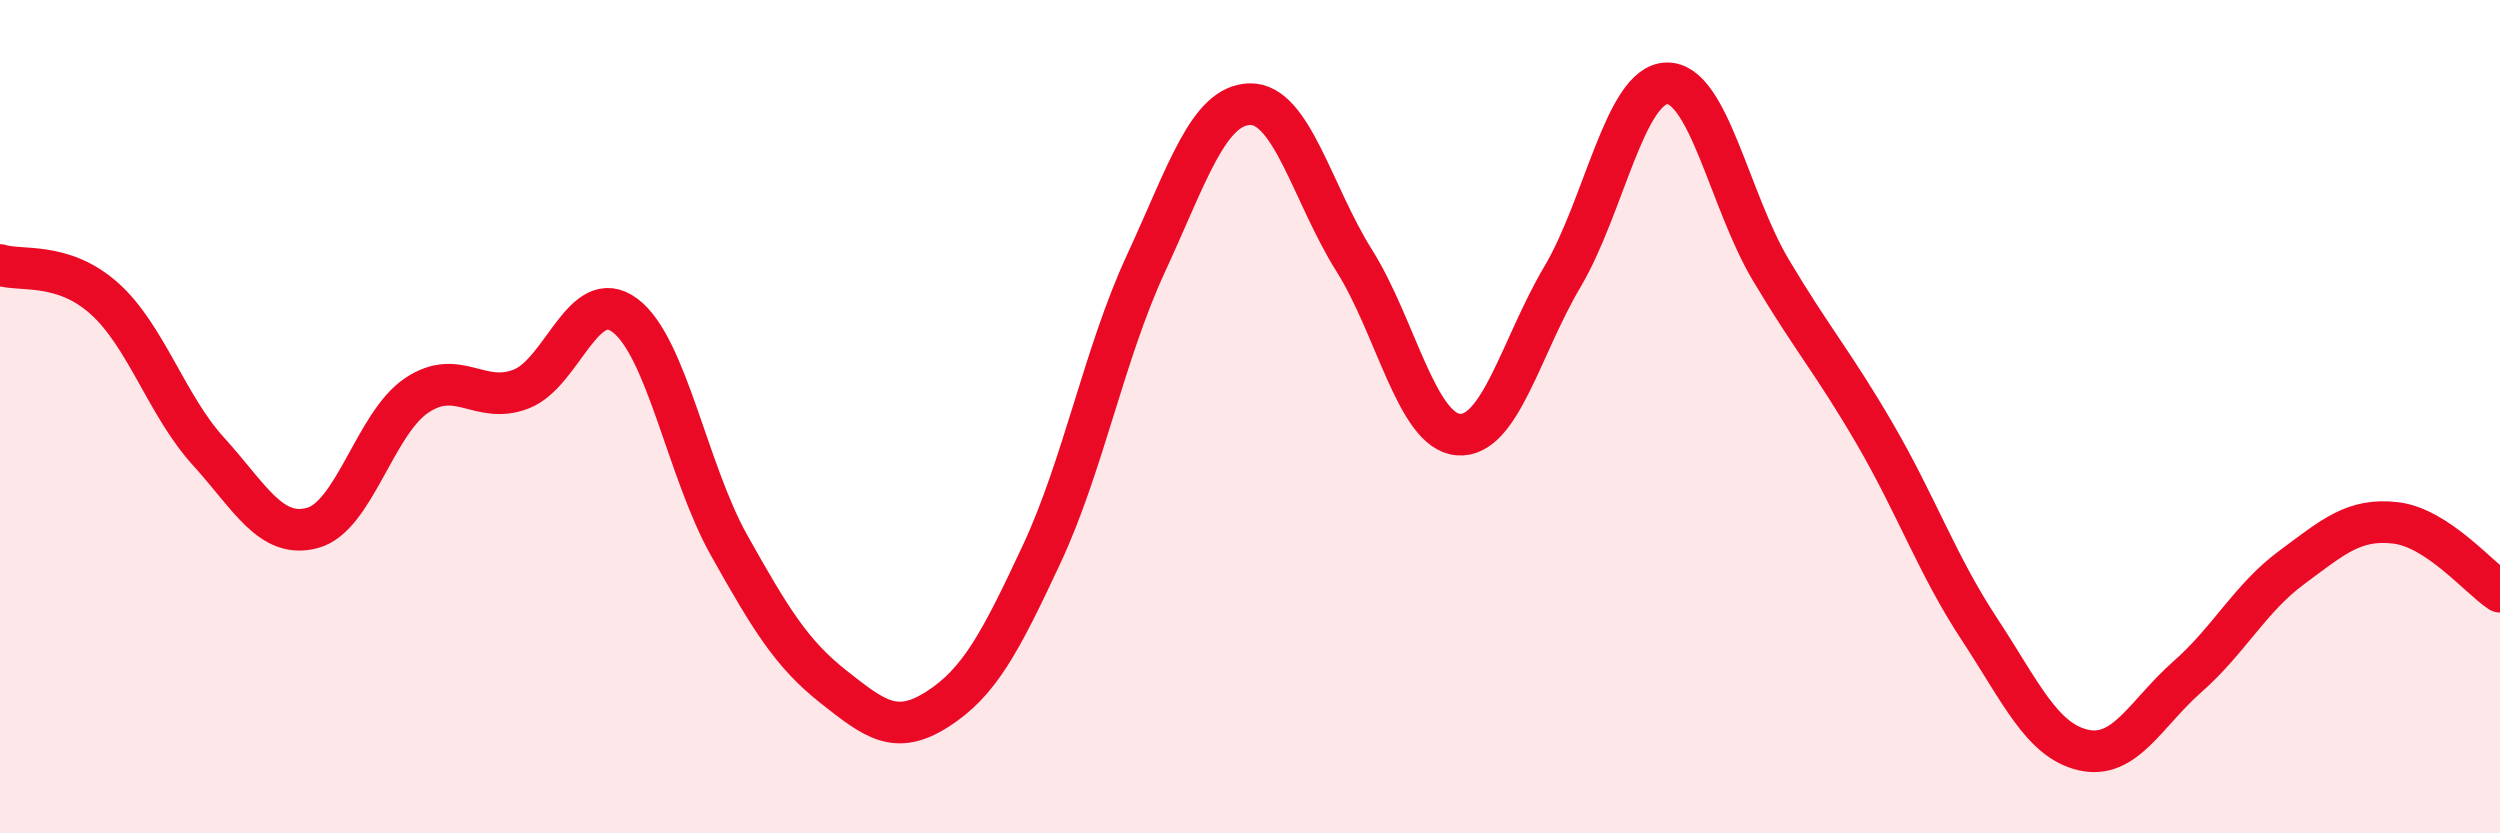
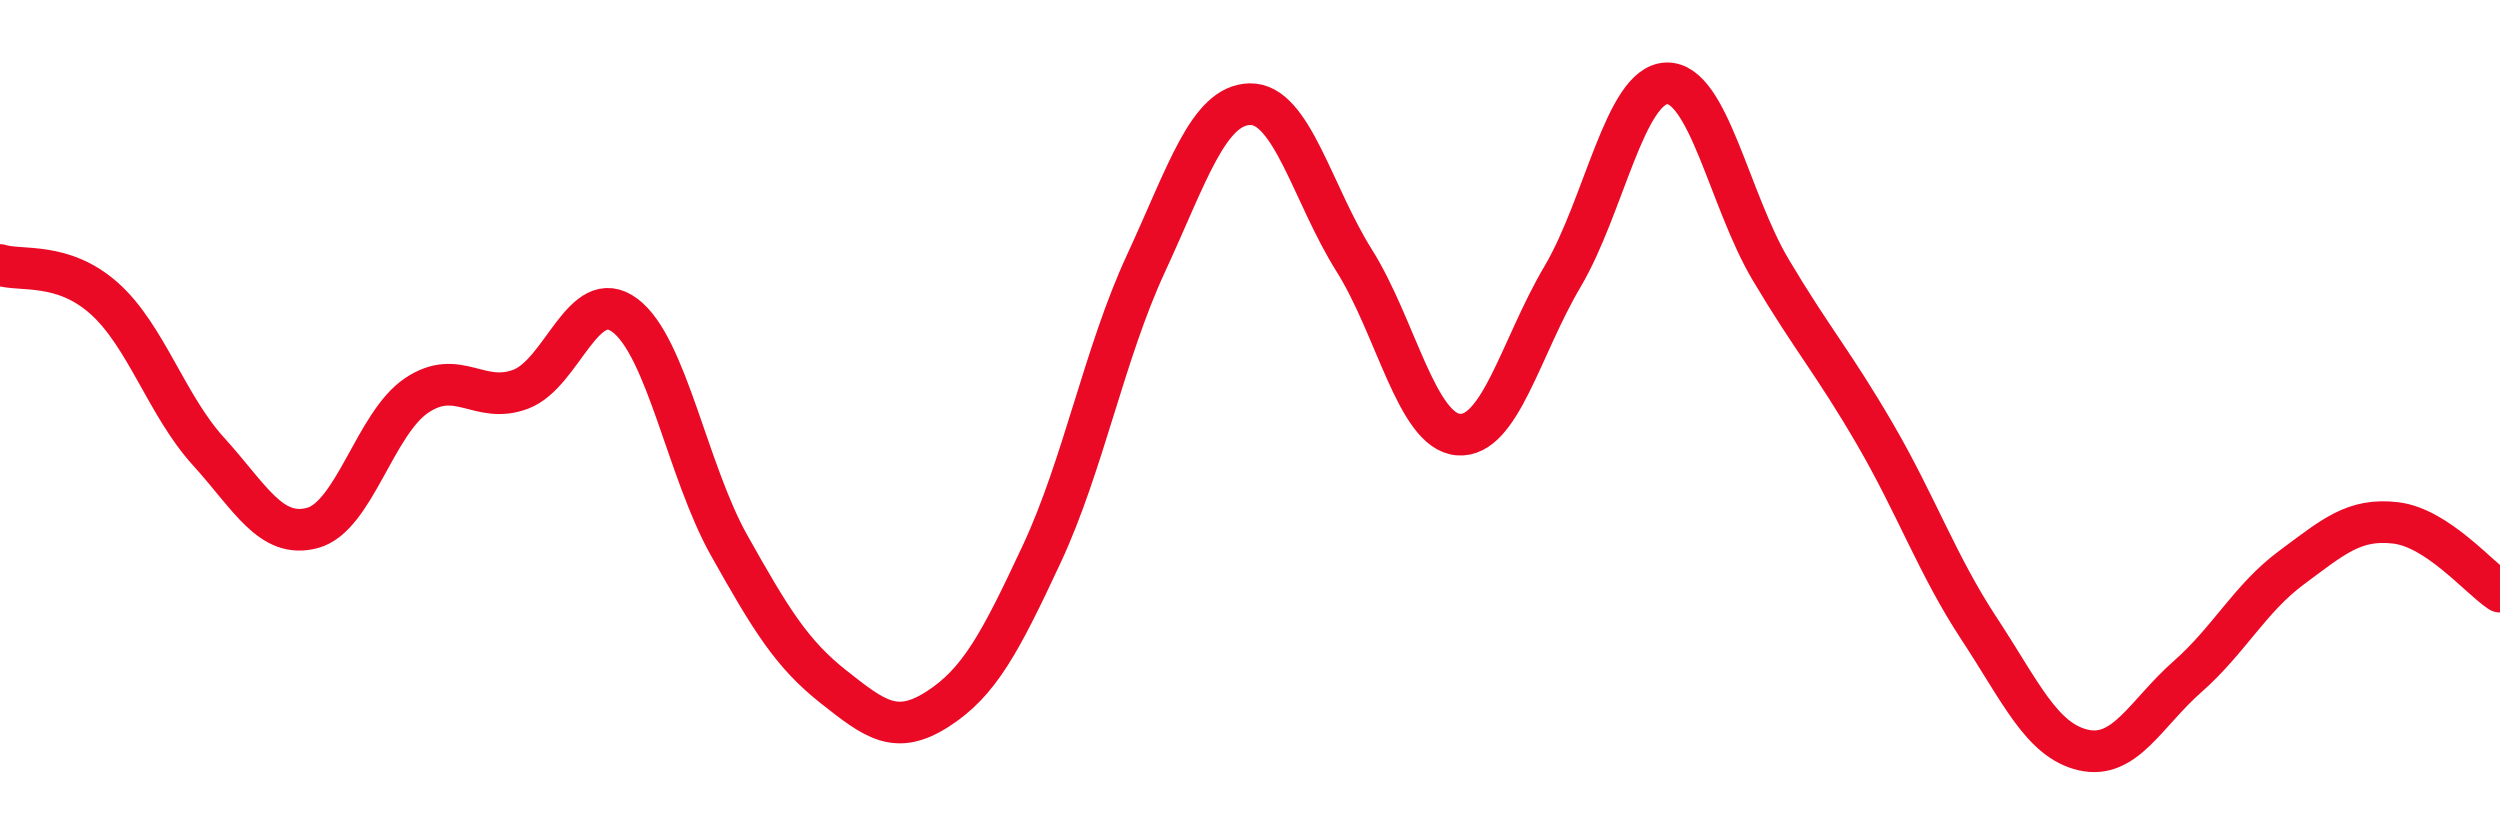
<svg xmlns="http://www.w3.org/2000/svg" width="60" height="20" viewBox="0 0 60 20">
-   <path d="M 0,6.36 C 0.5,6.52 1.5,6.27 2.5,7.16 C 3.5,8.05 4,9.73 5,10.83 C 6,11.93 6.5,12.94 7.5,12.67 C 8.5,12.4 9,10.16 10,9.49 C 11,8.82 11.5,9.72 12.5,9.34 C 13.5,8.96 14,6.82 15,7.57 C 16,8.32 16.5,11.31 17.5,13.09 C 18.5,14.87 19,15.69 20,16.48 C 21,17.27 21.5,17.66 22.5,17.02 C 23.5,16.38 24,15.44 25,13.3 C 26,11.16 26.5,8.49 27.5,6.33 C 28.5,4.17 29,2.52 30,2.5 C 31,2.48 31.5,4.66 32.5,6.25 C 33.5,7.84 34,10.35 35,10.43 C 36,10.51 36.5,8.33 37.5,6.64 C 38.5,4.95 39,2.03 40,2 C 41,1.97 41.5,4.8 42.5,6.48 C 43.5,8.16 44,8.7 45,10.42 C 46,12.14 46.5,13.57 47.5,15.09 C 48.5,16.61 49,17.77 50,18 C 51,18.23 51.5,17.12 52.5,16.24 C 53.5,15.36 54,14.36 55,13.62 C 56,12.88 56.5,12.43 57.5,12.55 C 58.5,12.67 59.5,13.87 60,14.2L60 20L0 20Z" fill="#EB0A25" opacity="0.1" stroke-linecap="round" stroke-linejoin="round" />
  <path d="M 0,6.36 C 0.5,6.52 1.5,6.27 2.5,7.16 C 3.5,8.05 4,9.73 5,10.83 C 6,11.93 6.5,12.94 7.5,12.67 C 8.5,12.4 9,10.16 10,9.49 C 11,8.82 11.5,9.72 12.5,9.34 C 13.5,8.96 14,6.82 15,7.57 C 16,8.32 16.5,11.31 17.5,13.09 C 18.5,14.87 19,15.69 20,16.48 C 21,17.27 21.5,17.66 22.5,17.02 C 23.5,16.38 24,15.44 25,13.3 C 26,11.16 26.5,8.49 27.5,6.33 C 28.5,4.17 29,2.52 30,2.5 C 31,2.48 31.5,4.66 32.5,6.25 C 33.5,7.84 34,10.35 35,10.43 C 36,10.51 36.5,8.33 37.5,6.64 C 38.5,4.95 39,2.03 40,2 C 41,1.97 41.5,4.8 42.5,6.48 C 43.5,8.16 44,8.7 45,10.42 C 46,12.14 46.5,13.57 47.5,15.09 C 48.5,16.61 49,17.77 50,18 C 51,18.23 51.5,17.12 52.5,16.24 C 53.5,15.36 54,14.36 55,13.62 C 56,12.88 56.5,12.43 57.5,12.55 C 58.5,12.67 59.5,13.87 60,14.2" stroke="#EB0A25" stroke-width="1" fill="none" stroke-linecap="round" stroke-linejoin="round" />
</svg>